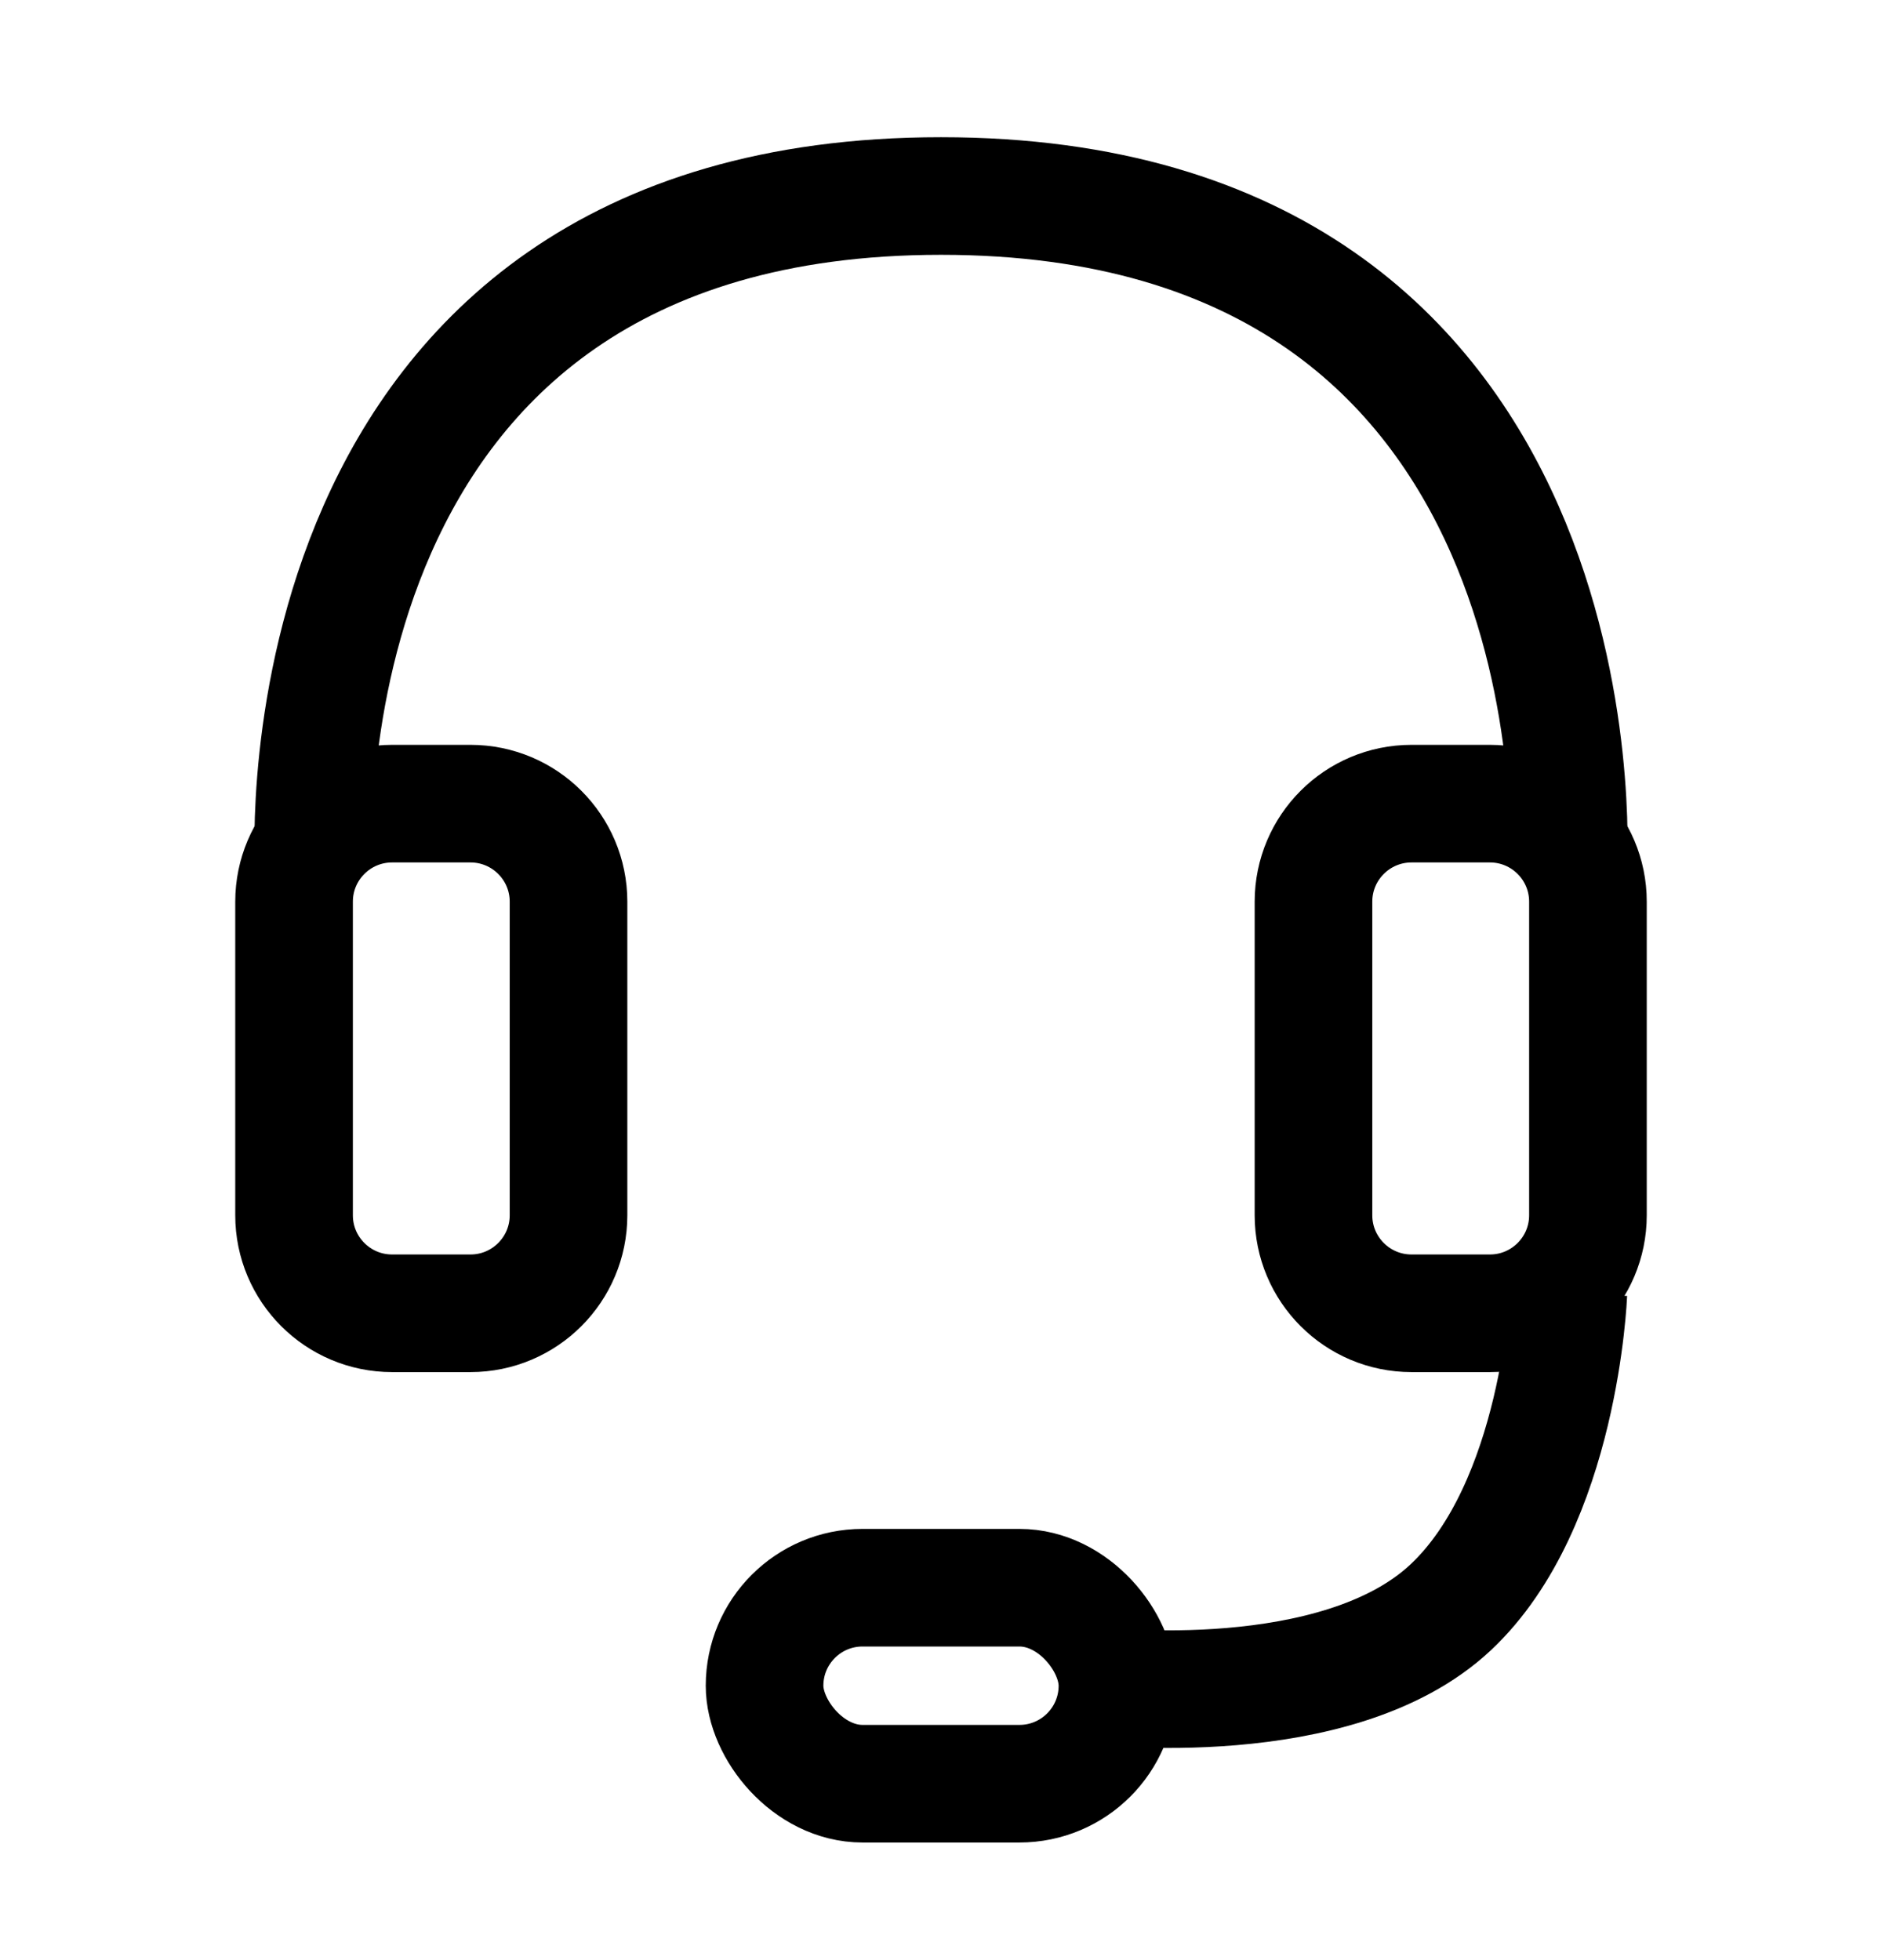
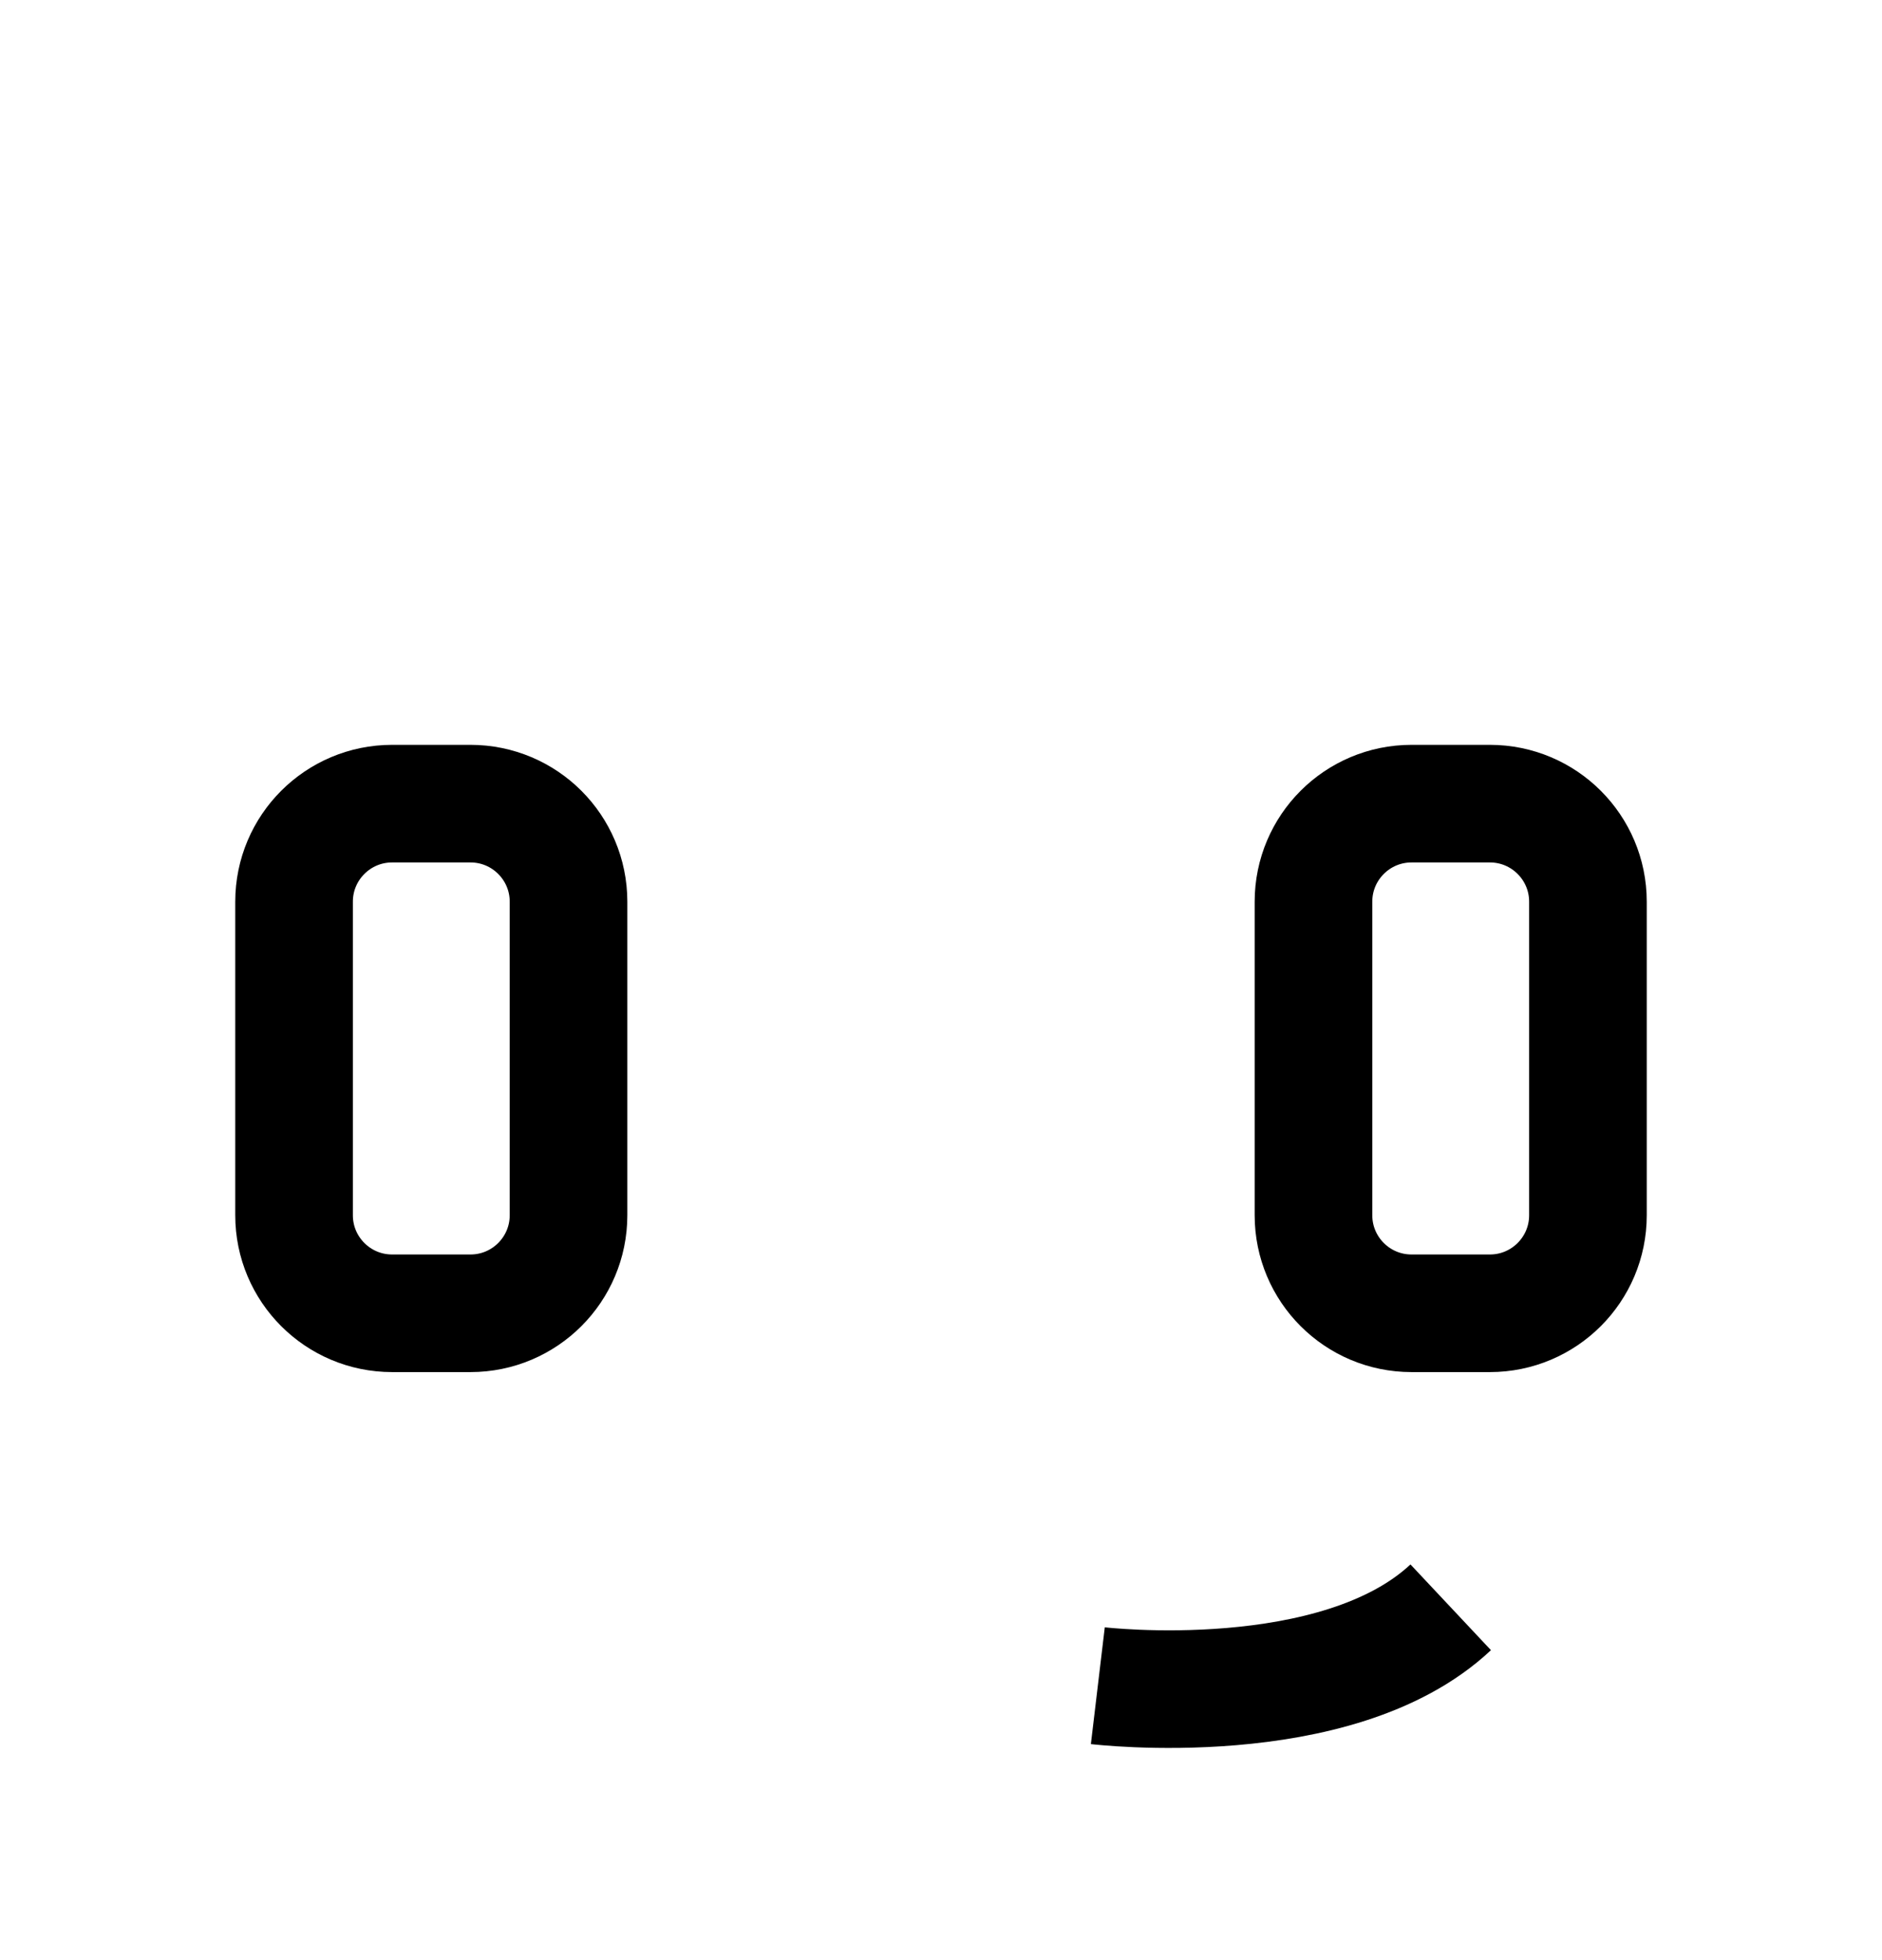
<svg xmlns="http://www.w3.org/2000/svg" fill="none" height="25" viewBox="0 0 24 25" width="24">
  <g id="Vertical container">
    <g id="Vertical container_2">
      <path d="M3.75 11.5C3.75 10.81 4.31 10.25 5 10.25H6C6.69 10.25 7.25 10.81 7.25 11.5V15.5C7.25 16.19 6.69 16.75 6 16.75H5C4.31 16.75 3.75 16.19 3.75 15.5V11.5Z" id="Slider" stroke="black" stroke-width="1.5" />
      <path d="M20.25 11.5C20.25 10.81 19.69 10.25 19 10.25H18C17.31 10.25 16.75 10.81 16.75 11.5V15.5C16.75 16.19 17.31 16.75 18 16.75H19C19.69 16.75 20.25 16.19 20.25 15.5V11.5Z" id="Rectangle 4236" stroke="black" stroke-width="1.5" />
-       <path d="M4 11C4 11 3.5 2.5 12 2.5C20.5 2.5 20 11 20 11" id="Vector 226" stroke="black" stroke-width="1.5" />
-       <path d="M14 21.5C14 21.5 17.048 21.863 18.5 20.5C19.897 19.189 20 16.5 20 16.5" id="Vector 227" stroke="black" stroke-width="1.5" />
-       <rect height="2.5" id="Rectangle 4237" rx="1.25" stroke="black" stroke-width="1.5" width="4.5" x="9.75" y="20.25" />
+       <path d="M14 21.5C14 21.5 17.048 21.863 18.5 20.5" id="Vector 227" stroke="black" stroke-width="1.5" />
    </g>
  </g>
</svg>